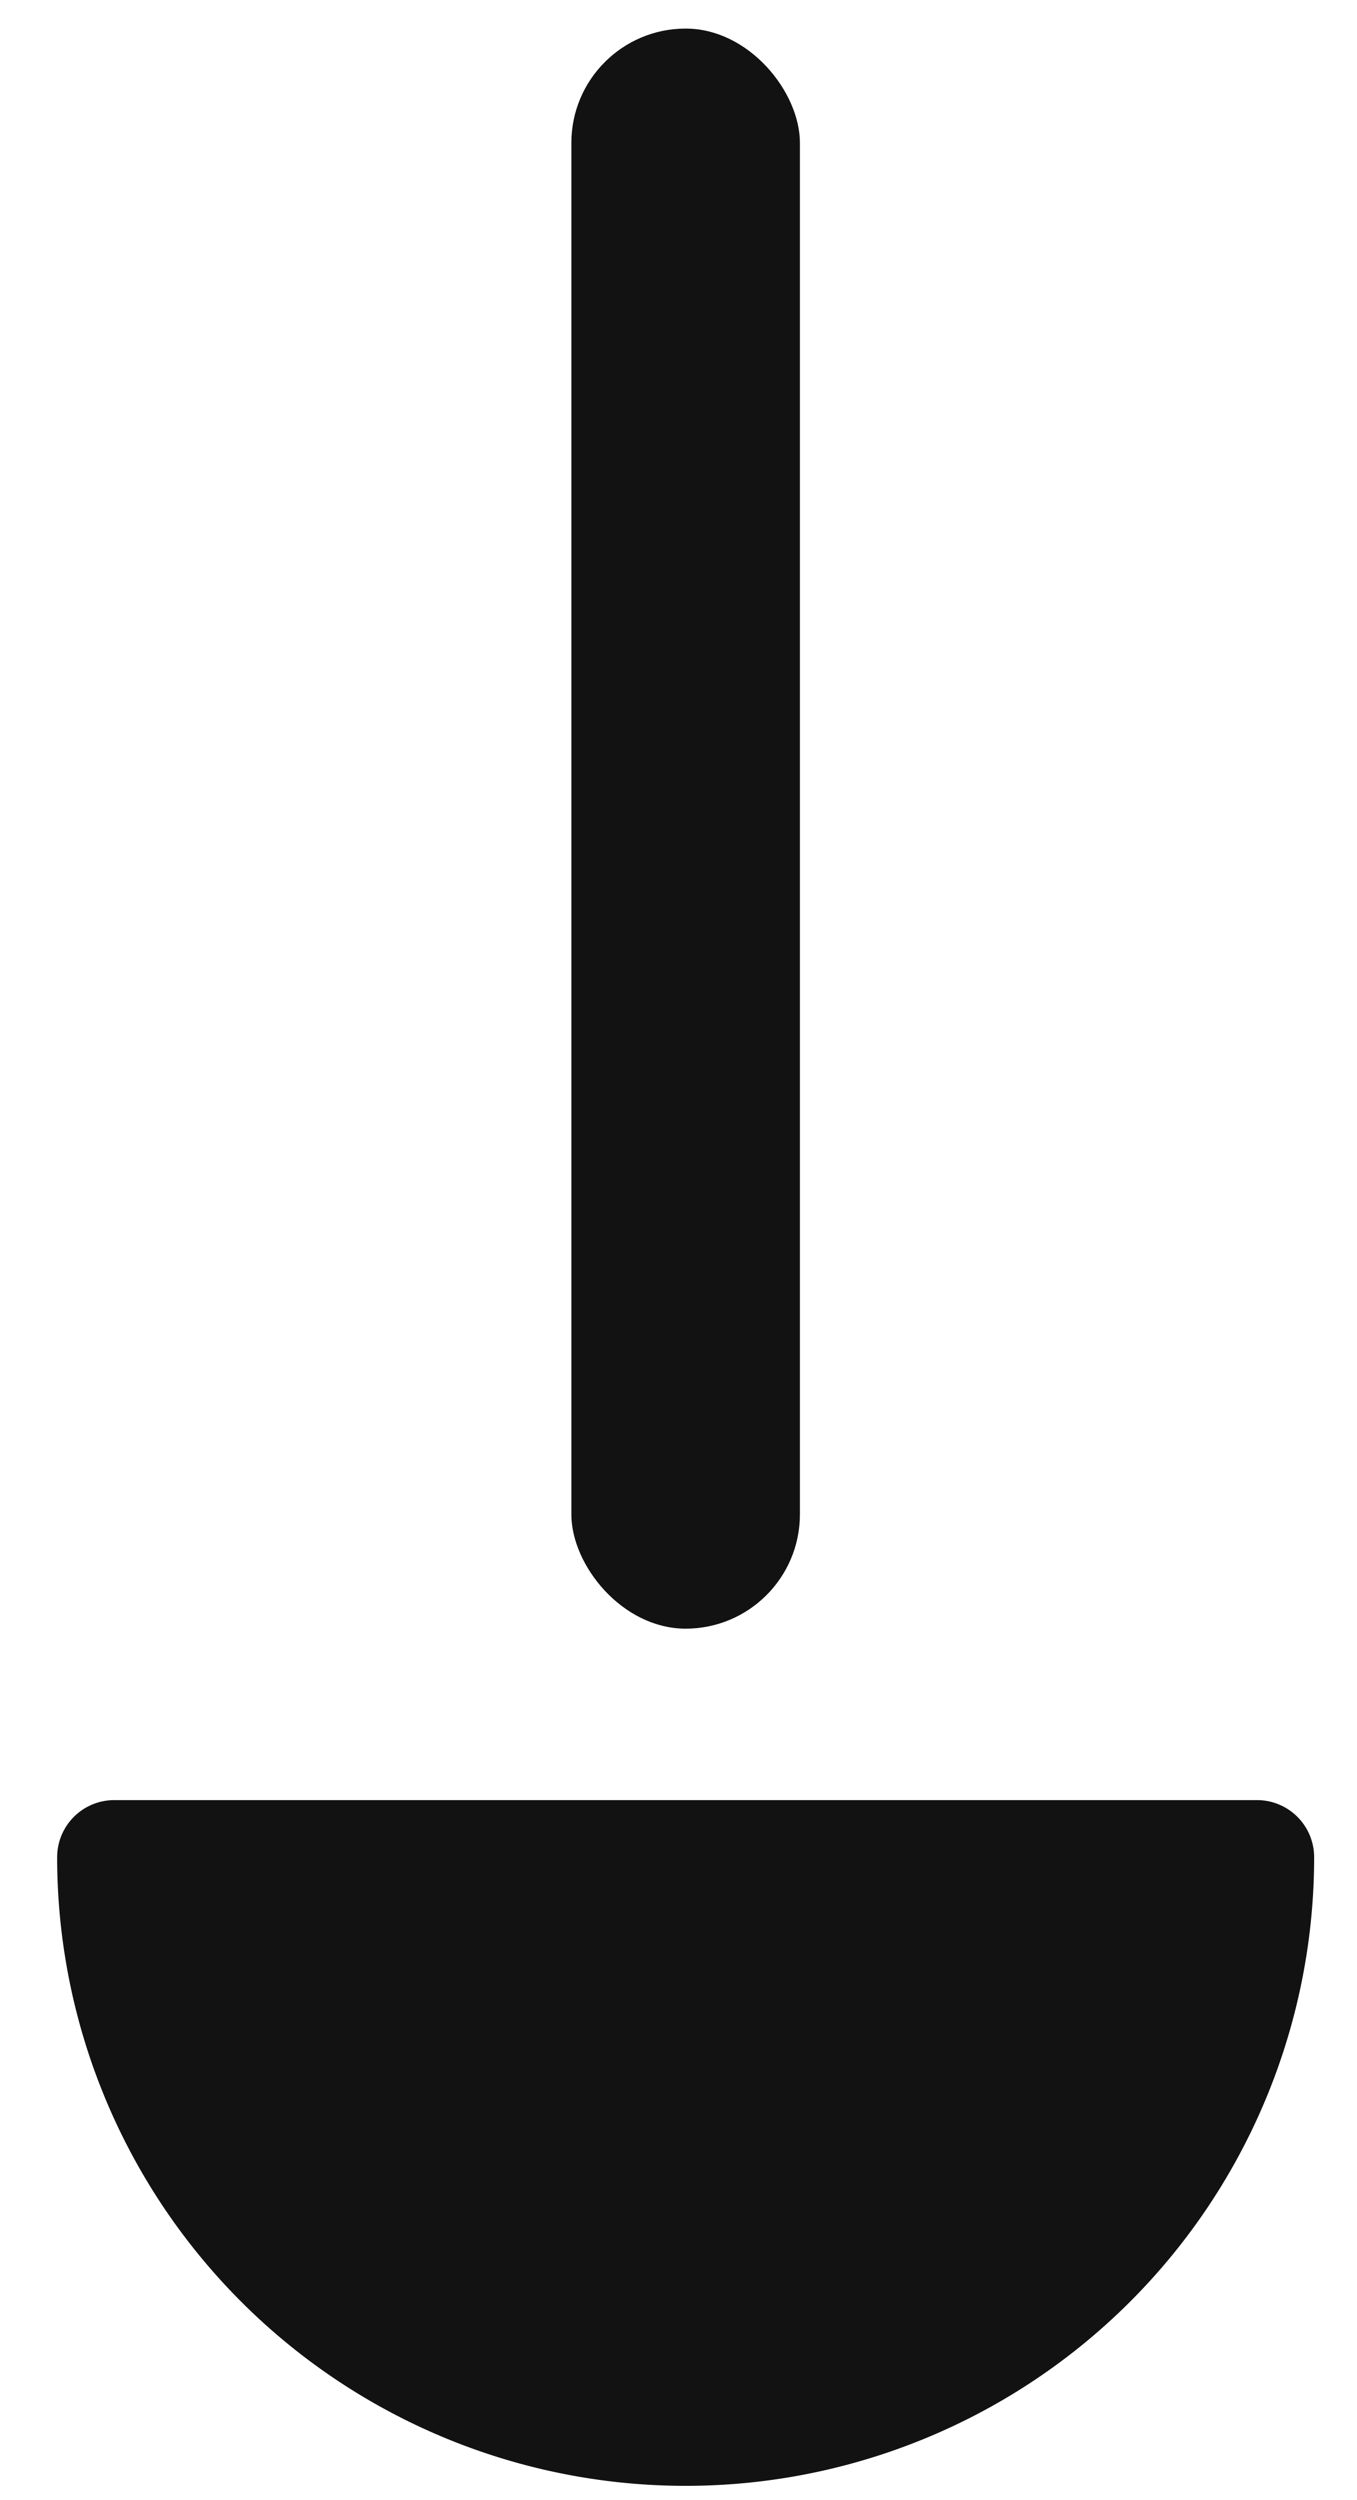
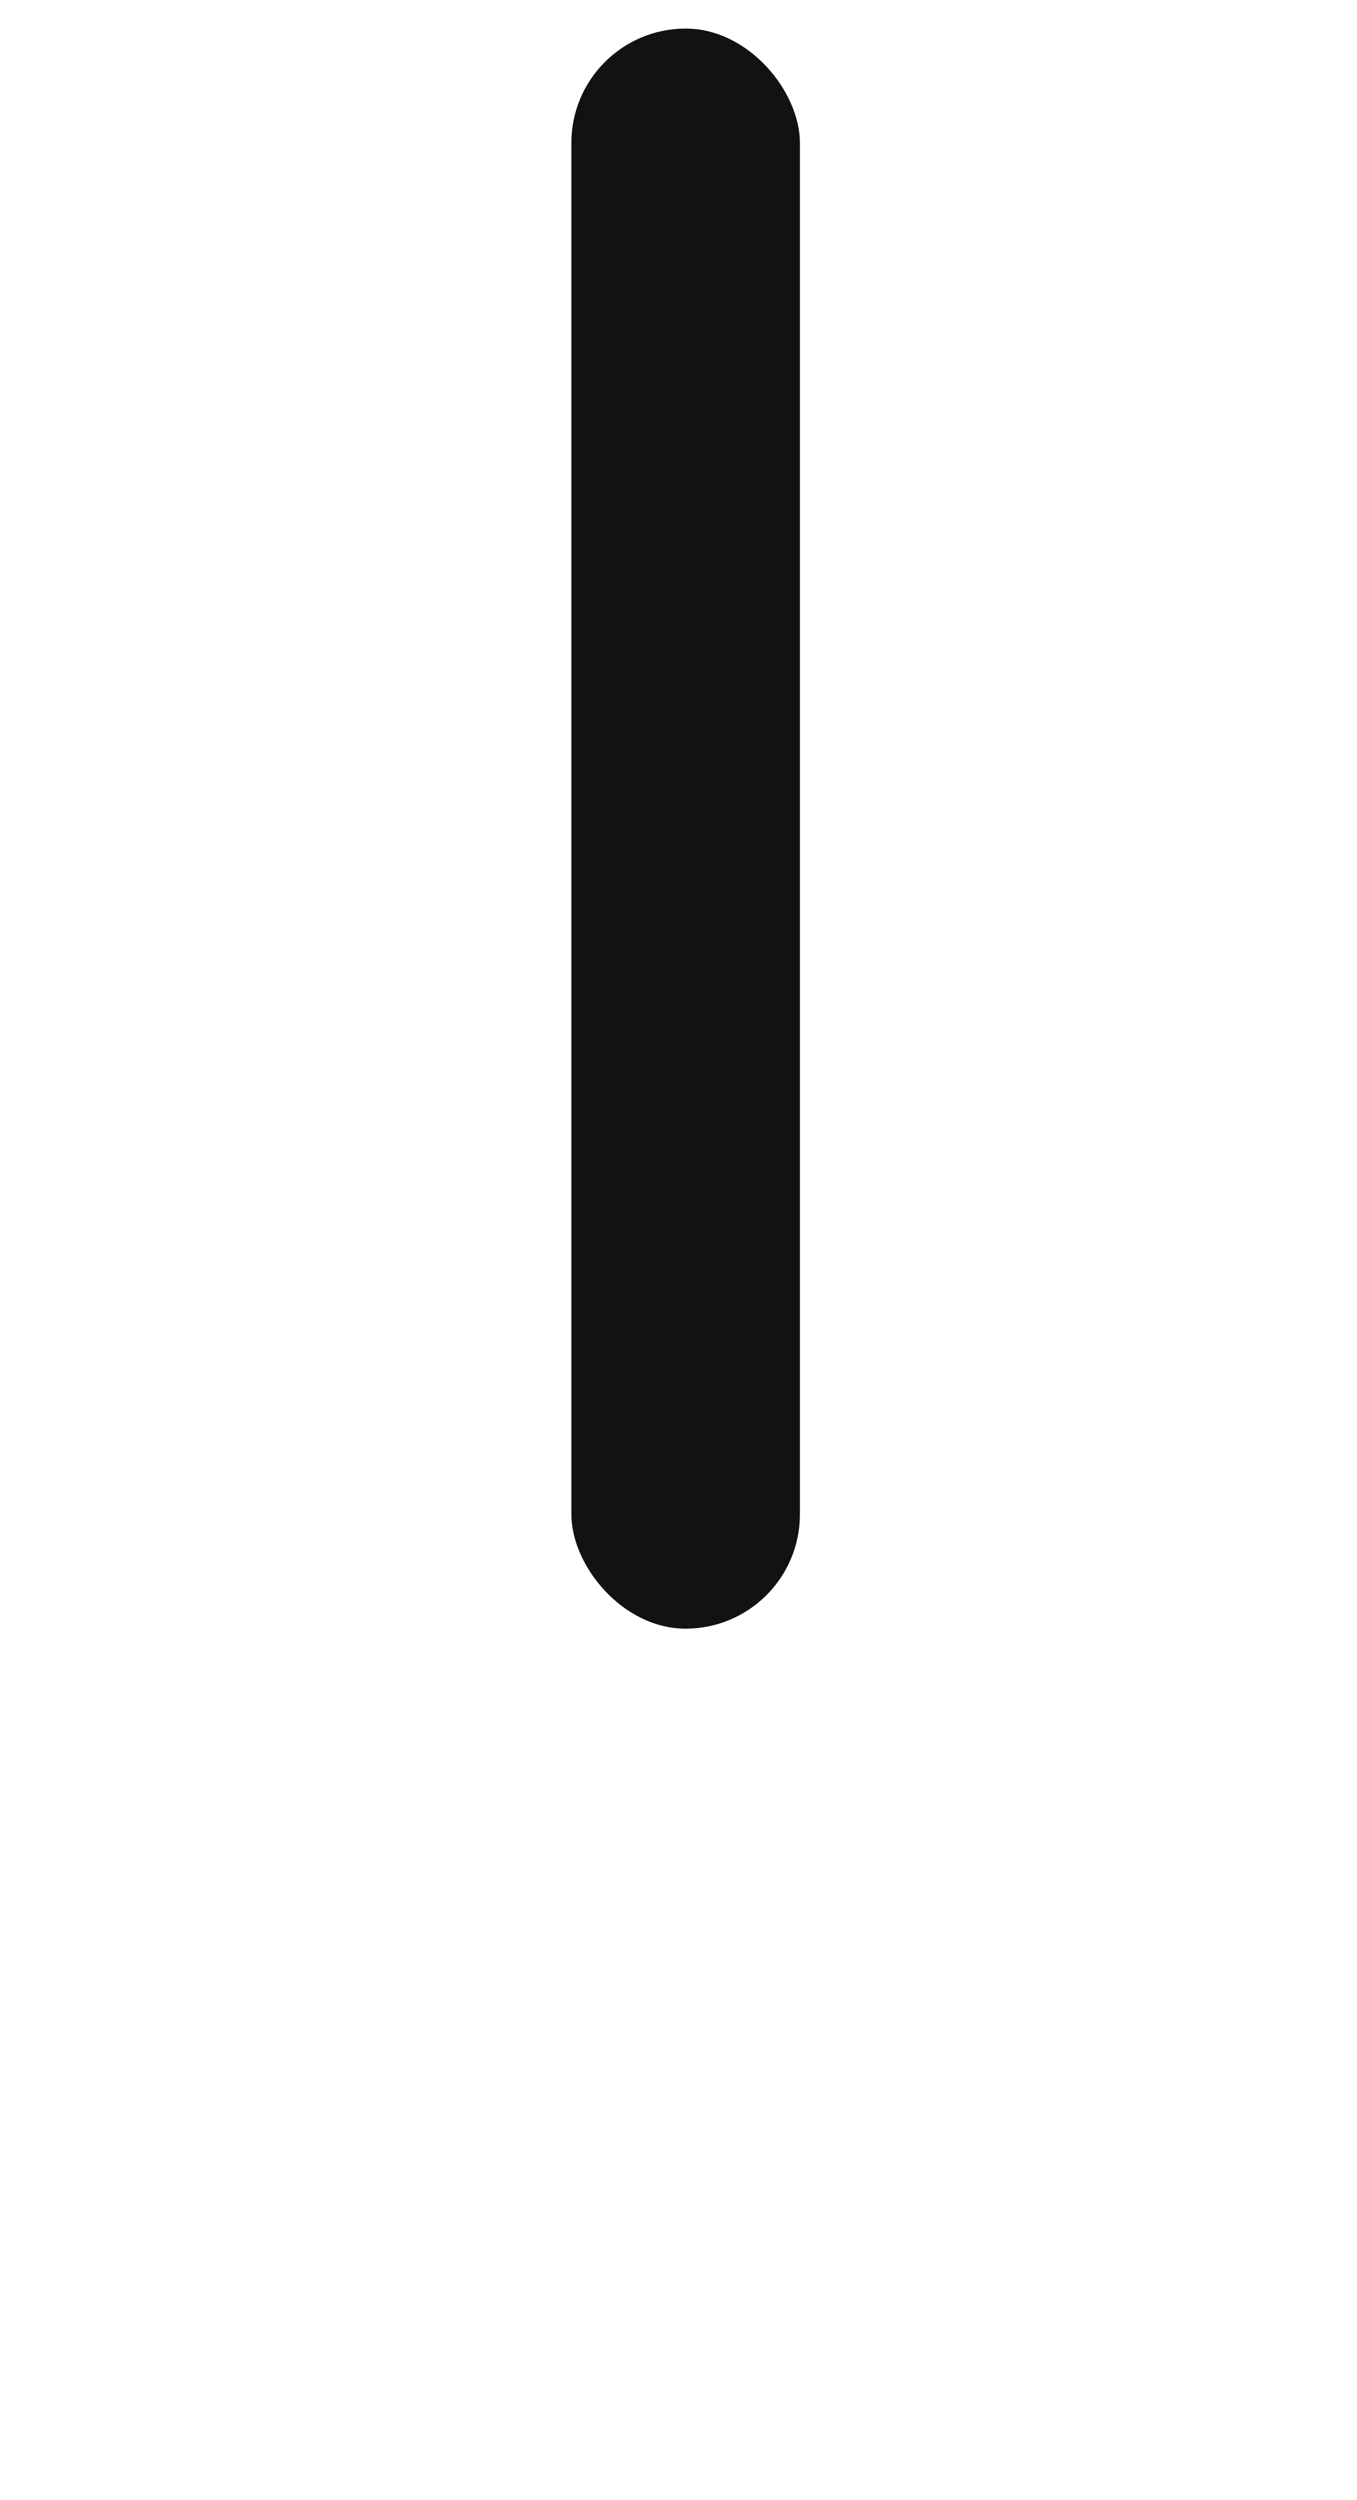
<svg xmlns="http://www.w3.org/2000/svg" viewBox="80 30 95 175">
  <rect x="120" y="32" width="16" height="112" rx="8" fill="#121212" />
-   <path d="M88 160a40 40 0 0 0 80 0H88z" fill="#121212" stroke="#121212" stroke-width="8" stroke-linejoin="round" stroke-linecap="round" />
</svg>